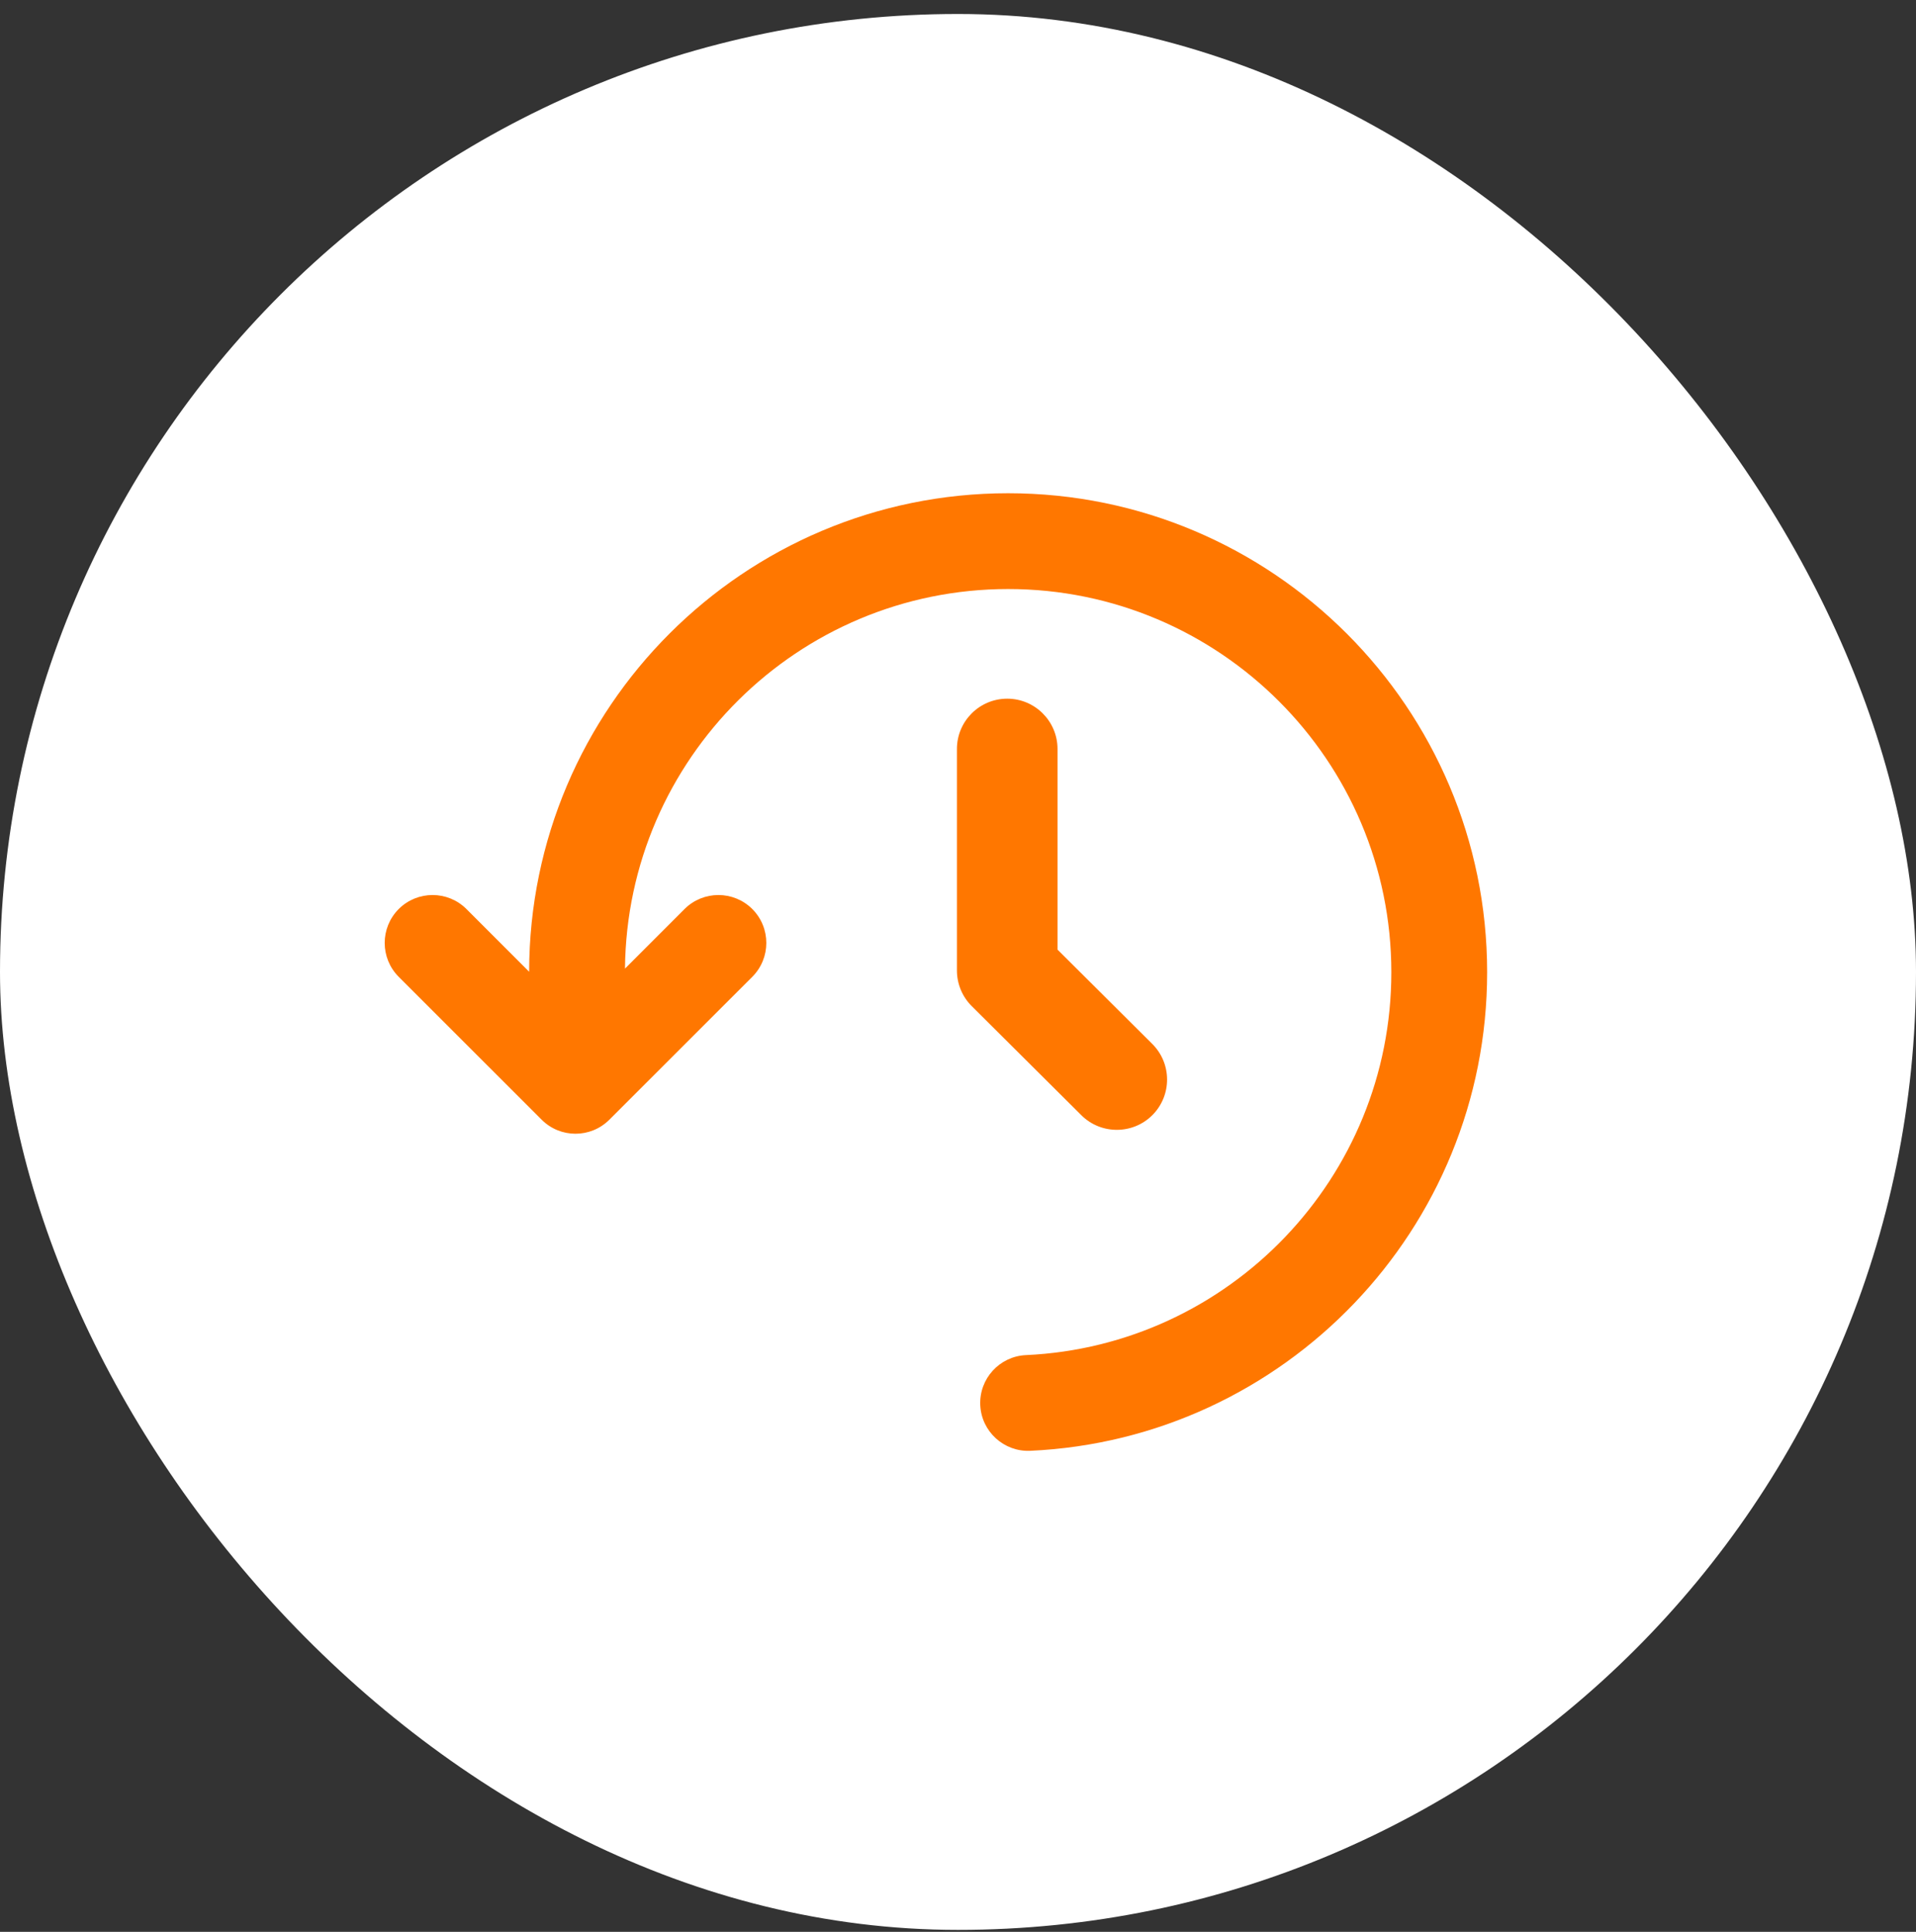
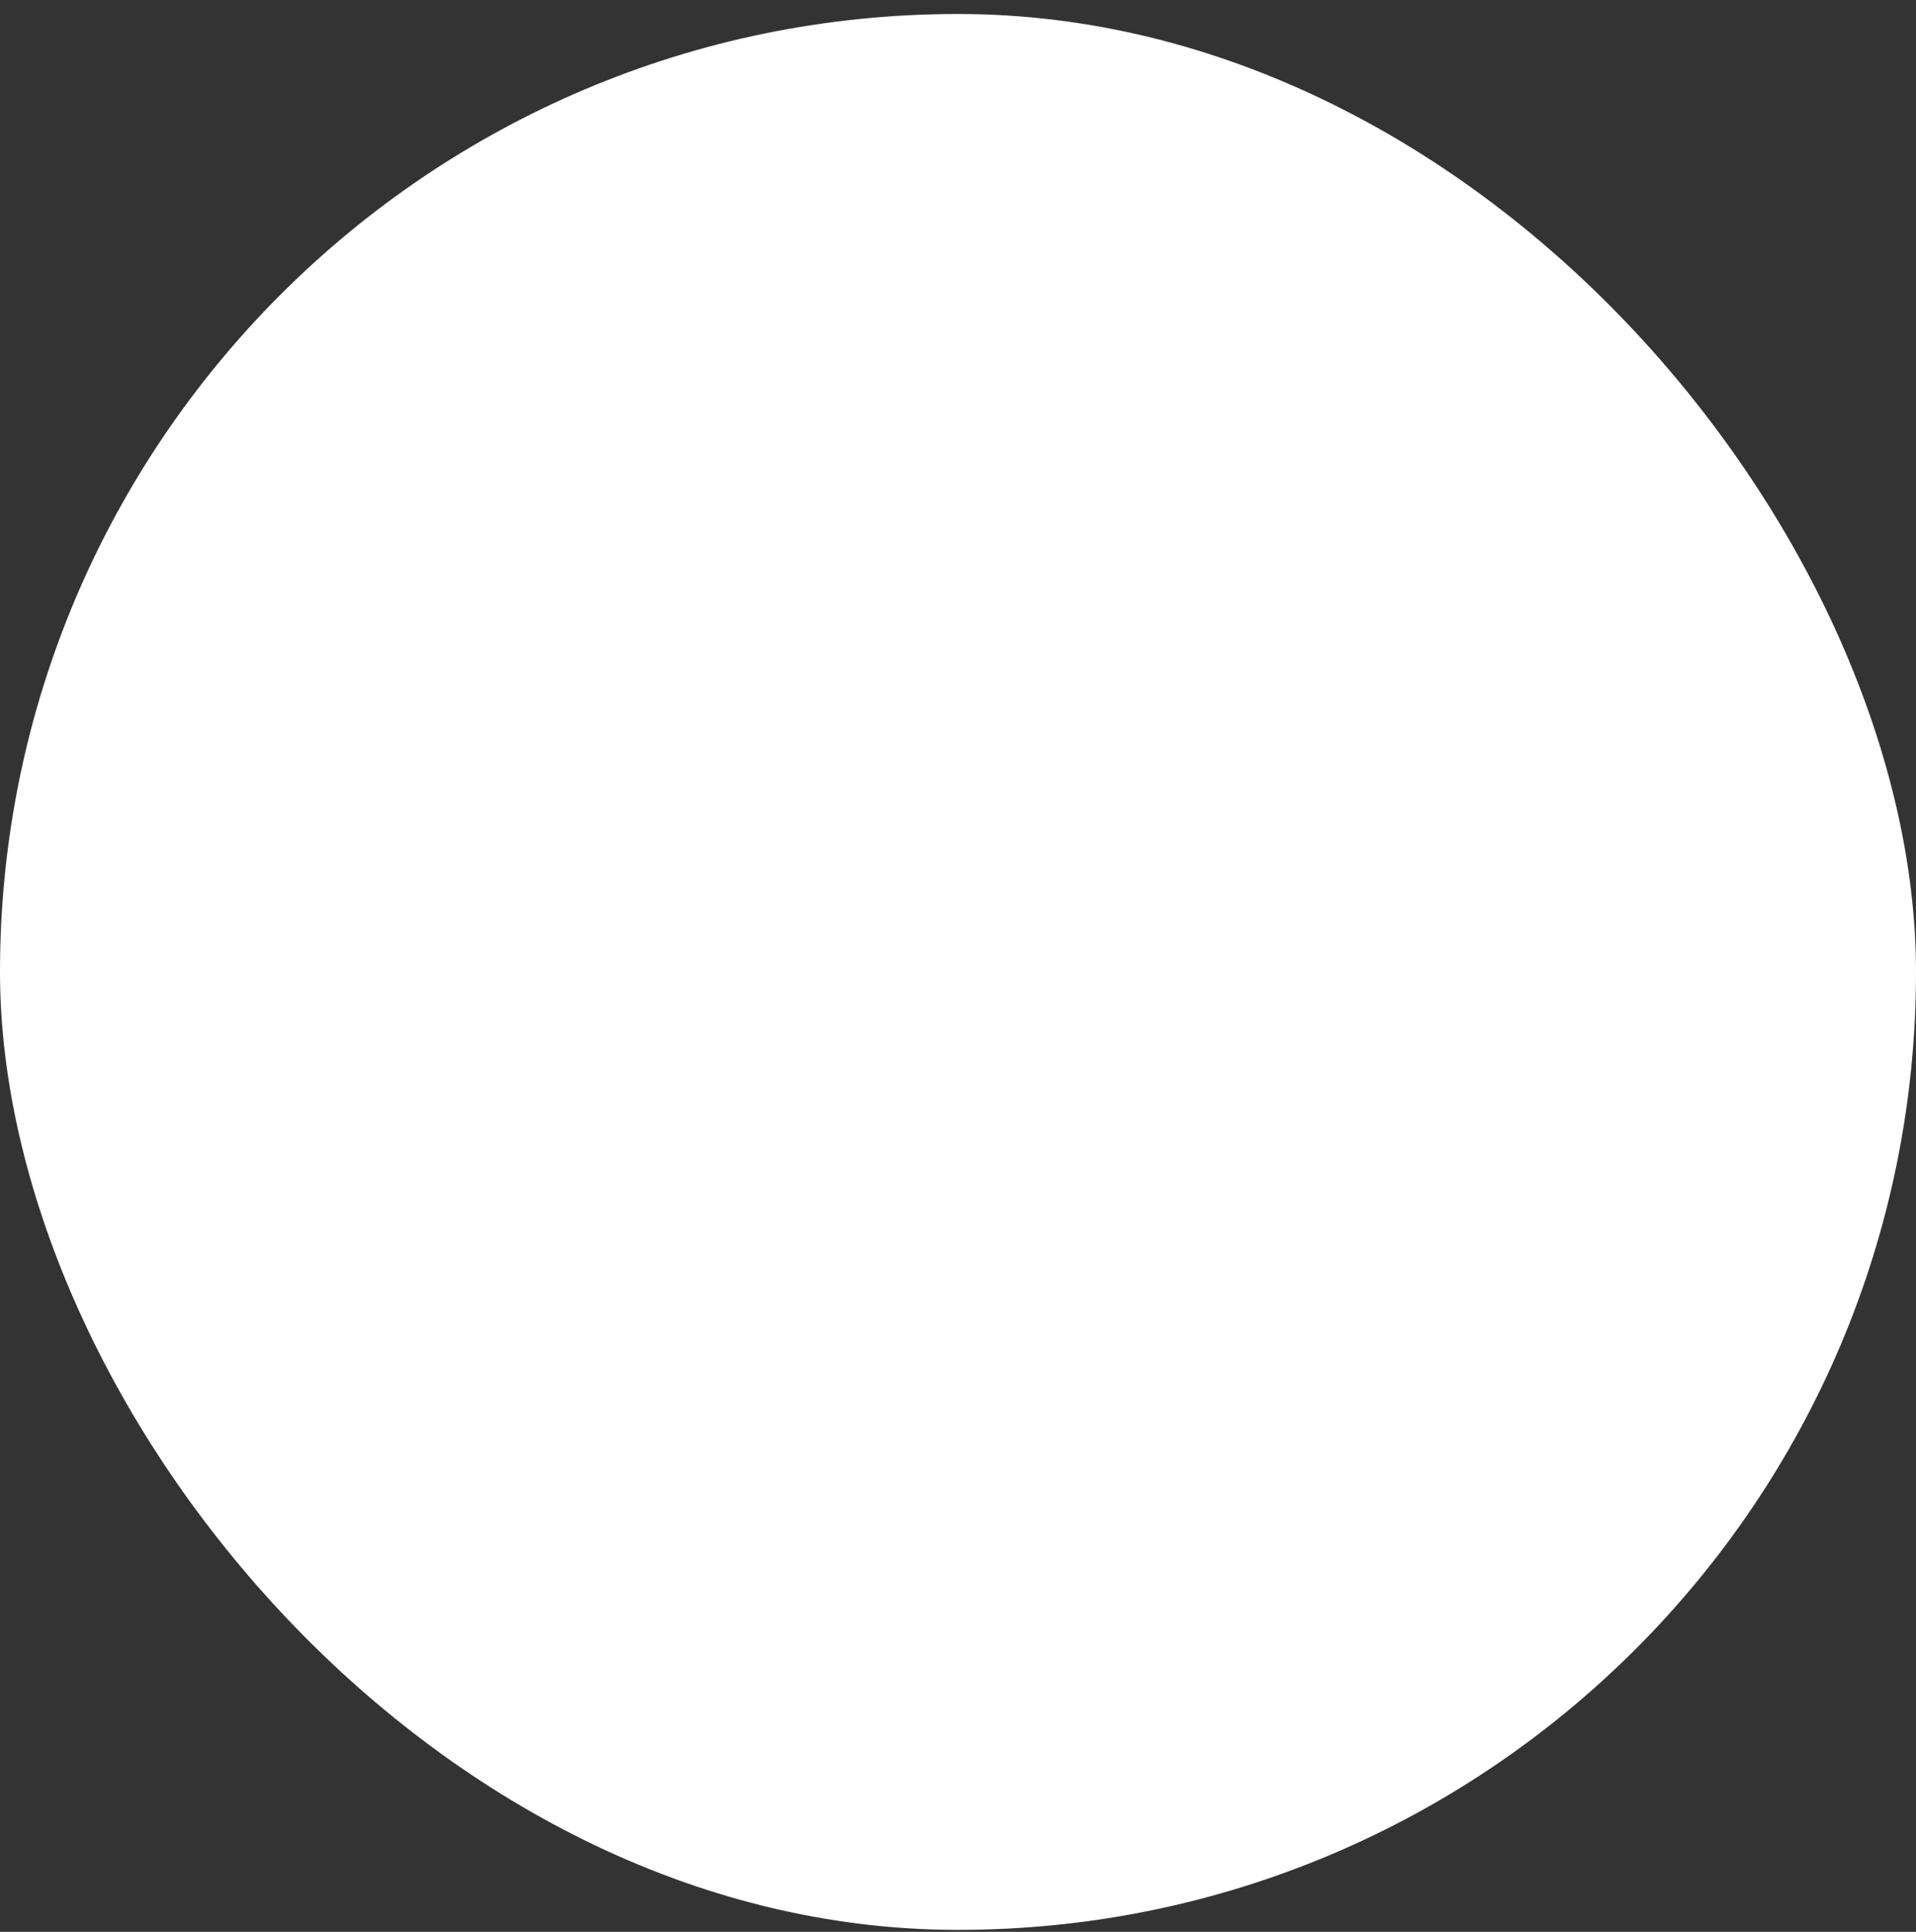
<svg xmlns="http://www.w3.org/2000/svg" width="120" height="121" viewBox="0 0 120 121" fill="none">
  <rect x="0" y="0" width="120" height="121" fill="#333333" stroke="none" />
  <rect y="0.876" width="120" height="120" rx="60" fill="white" />
-   <path fill-rule="evenodd" clip-rule="evenodd" d="M33.14 60.863L29.213 56.936C28.043 55.766 26.141 55.766 24.971 56.936C23.801 58.109 23.801 60.008 24.971 61.181L33.923 70.13C35.093 71.303 36.992 71.303 38.165 70.13L47.117 61.181C48.287 60.008 48.287 58.109 47.117 56.936C45.944 55.766 44.045 55.766 42.872 56.936L39.143 60.668C39.266 47.525 49.97 36.893 63.14 36.893C76.385 36.893 87.14 47.651 87.14 60.896C87.14 73.772 76.985 84.293 64.256 84.875C62.6 84.95 61.319 86.354 61.394 88.01C61.469 89.663 62.876 90.944 64.529 90.869C80.441 90.14 93.14 76.991 93.14 60.896C93.14 44.339 79.697 30.893 63.14 30.893C46.595 30.893 33.158 44.318 33.14 60.863ZM59.933 46.91V60.785C59.933 61.623 60.266 62.426 60.86 63.017L67.724 69.849C68.954 71.076 70.952 71.07 72.179 69.84C73.403 68.606 73.4 66.612 72.167 65.385L66.233 59.477V46.91C66.233 45.173 64.82 43.761 63.083 43.761C61.343 43.761 59.933 45.173 59.933 46.91Z" fill="#FF7700" />
</svg>